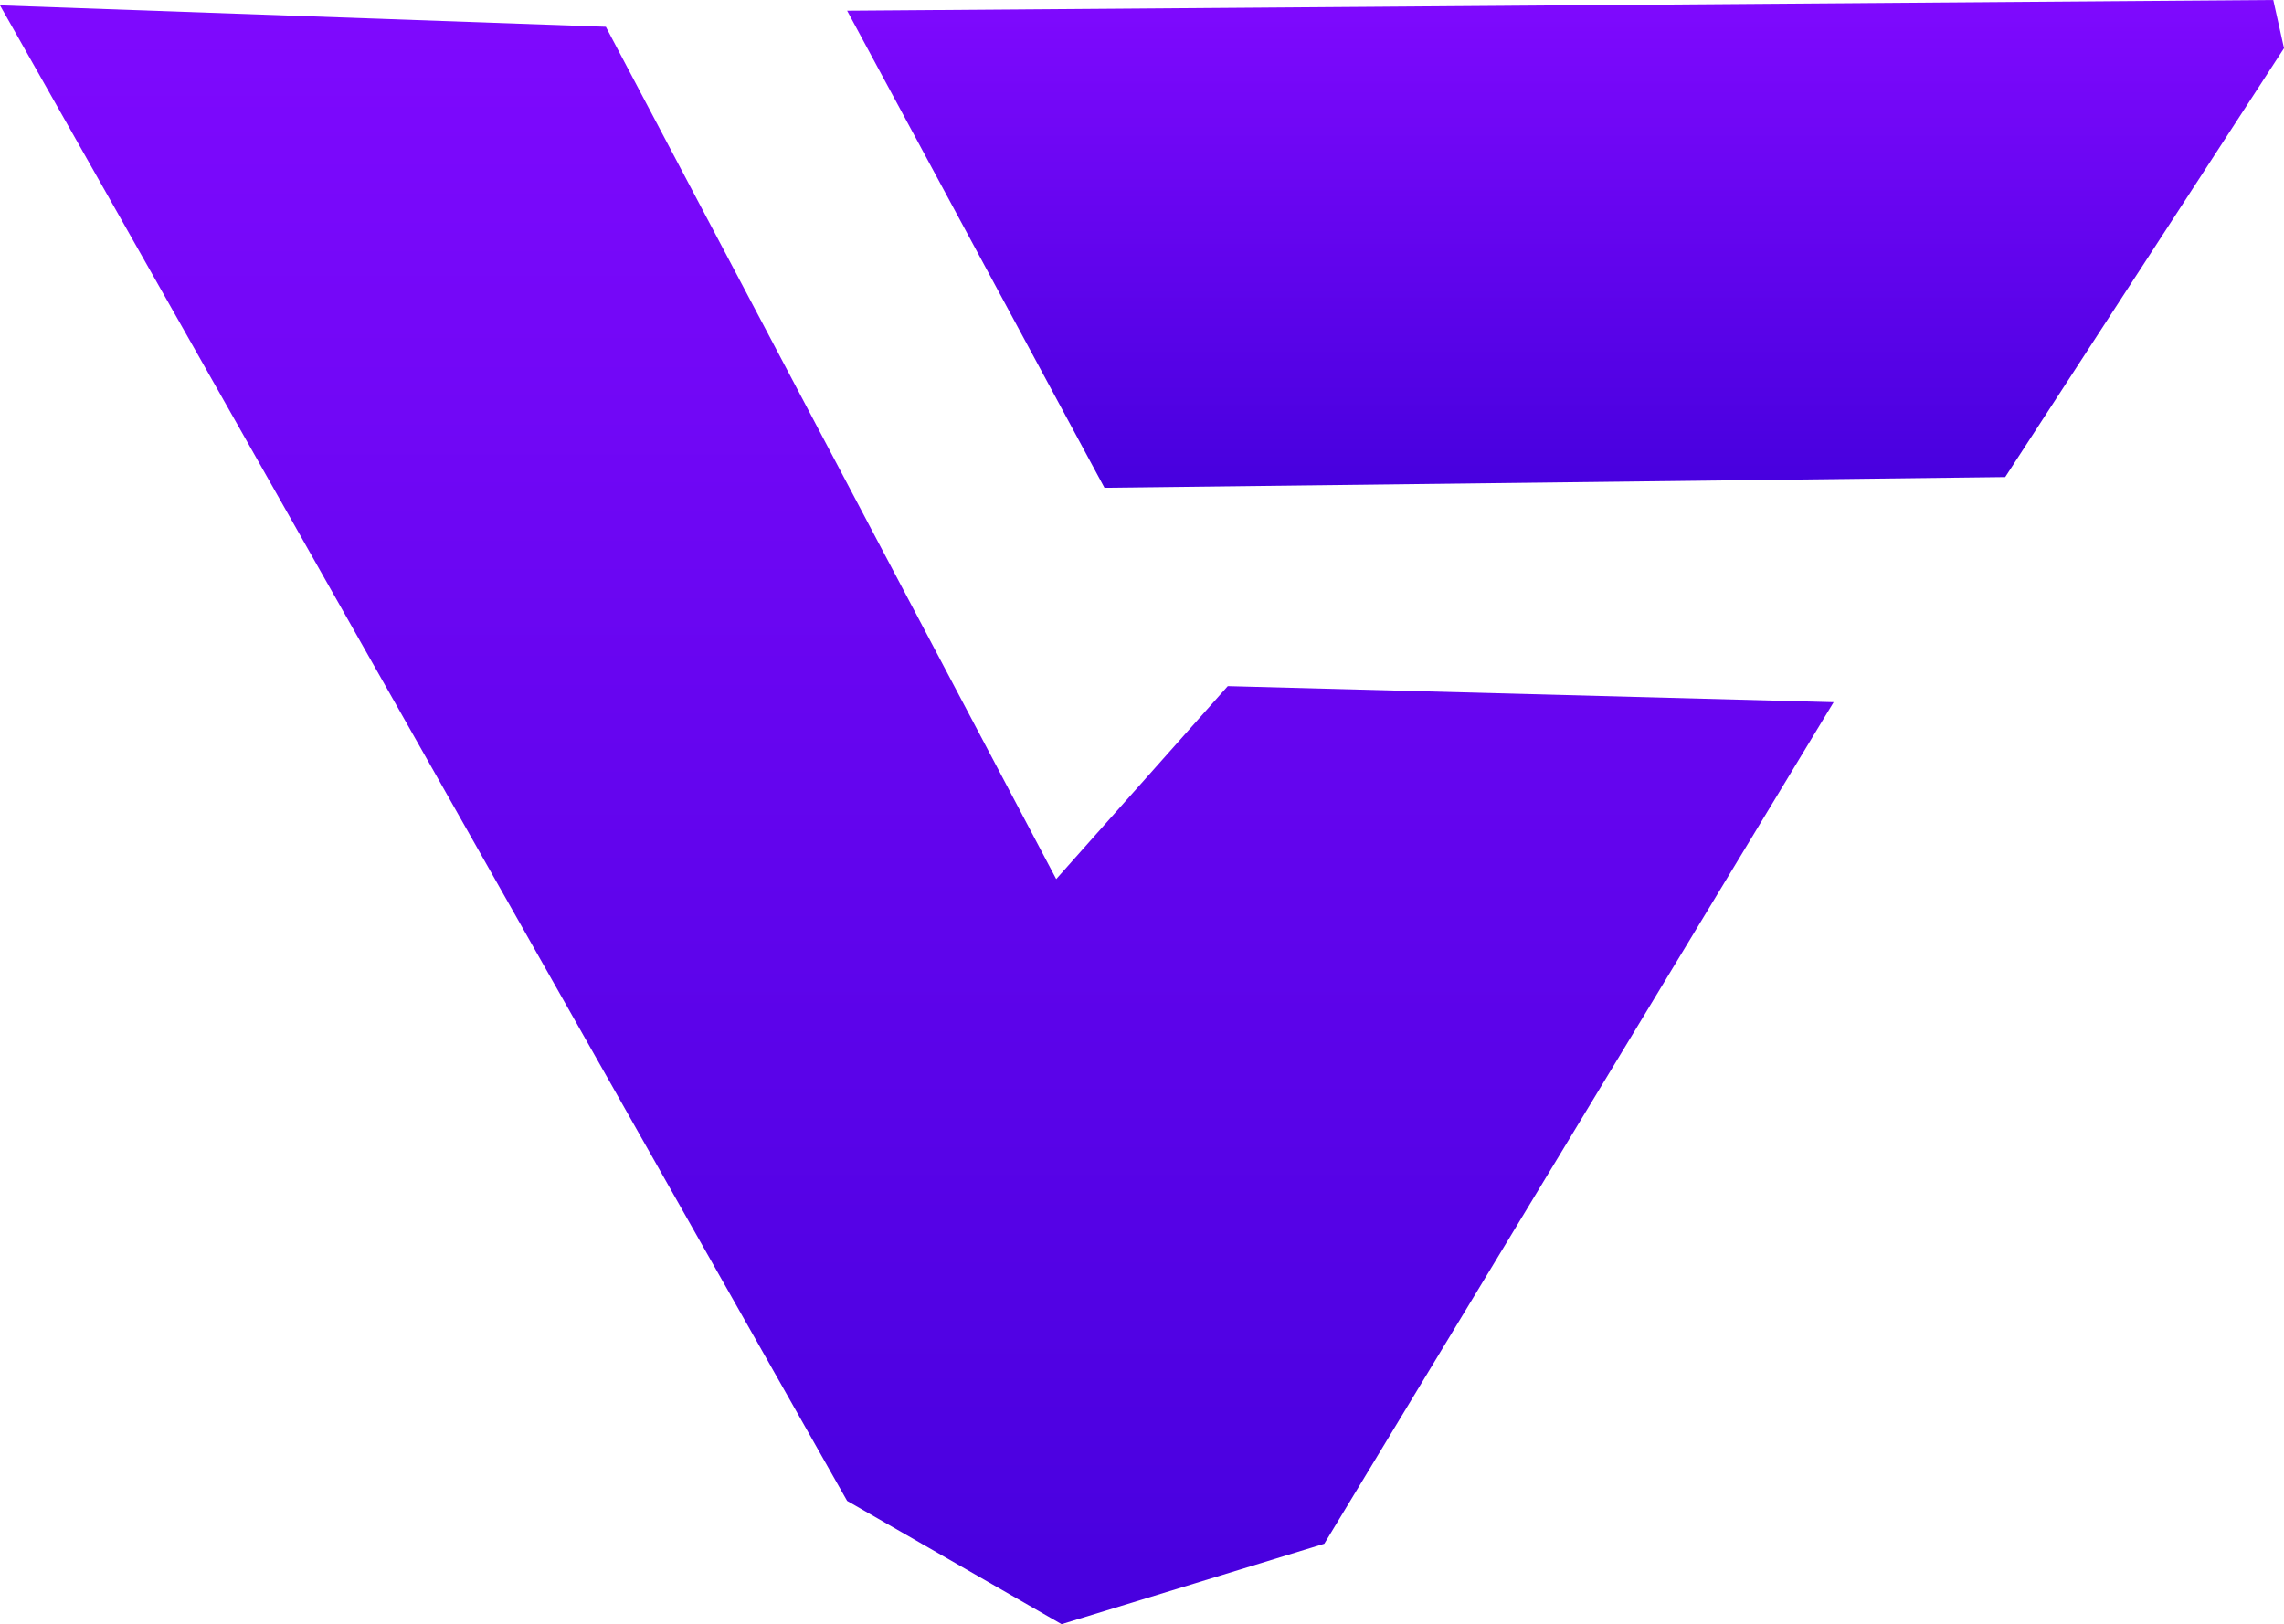
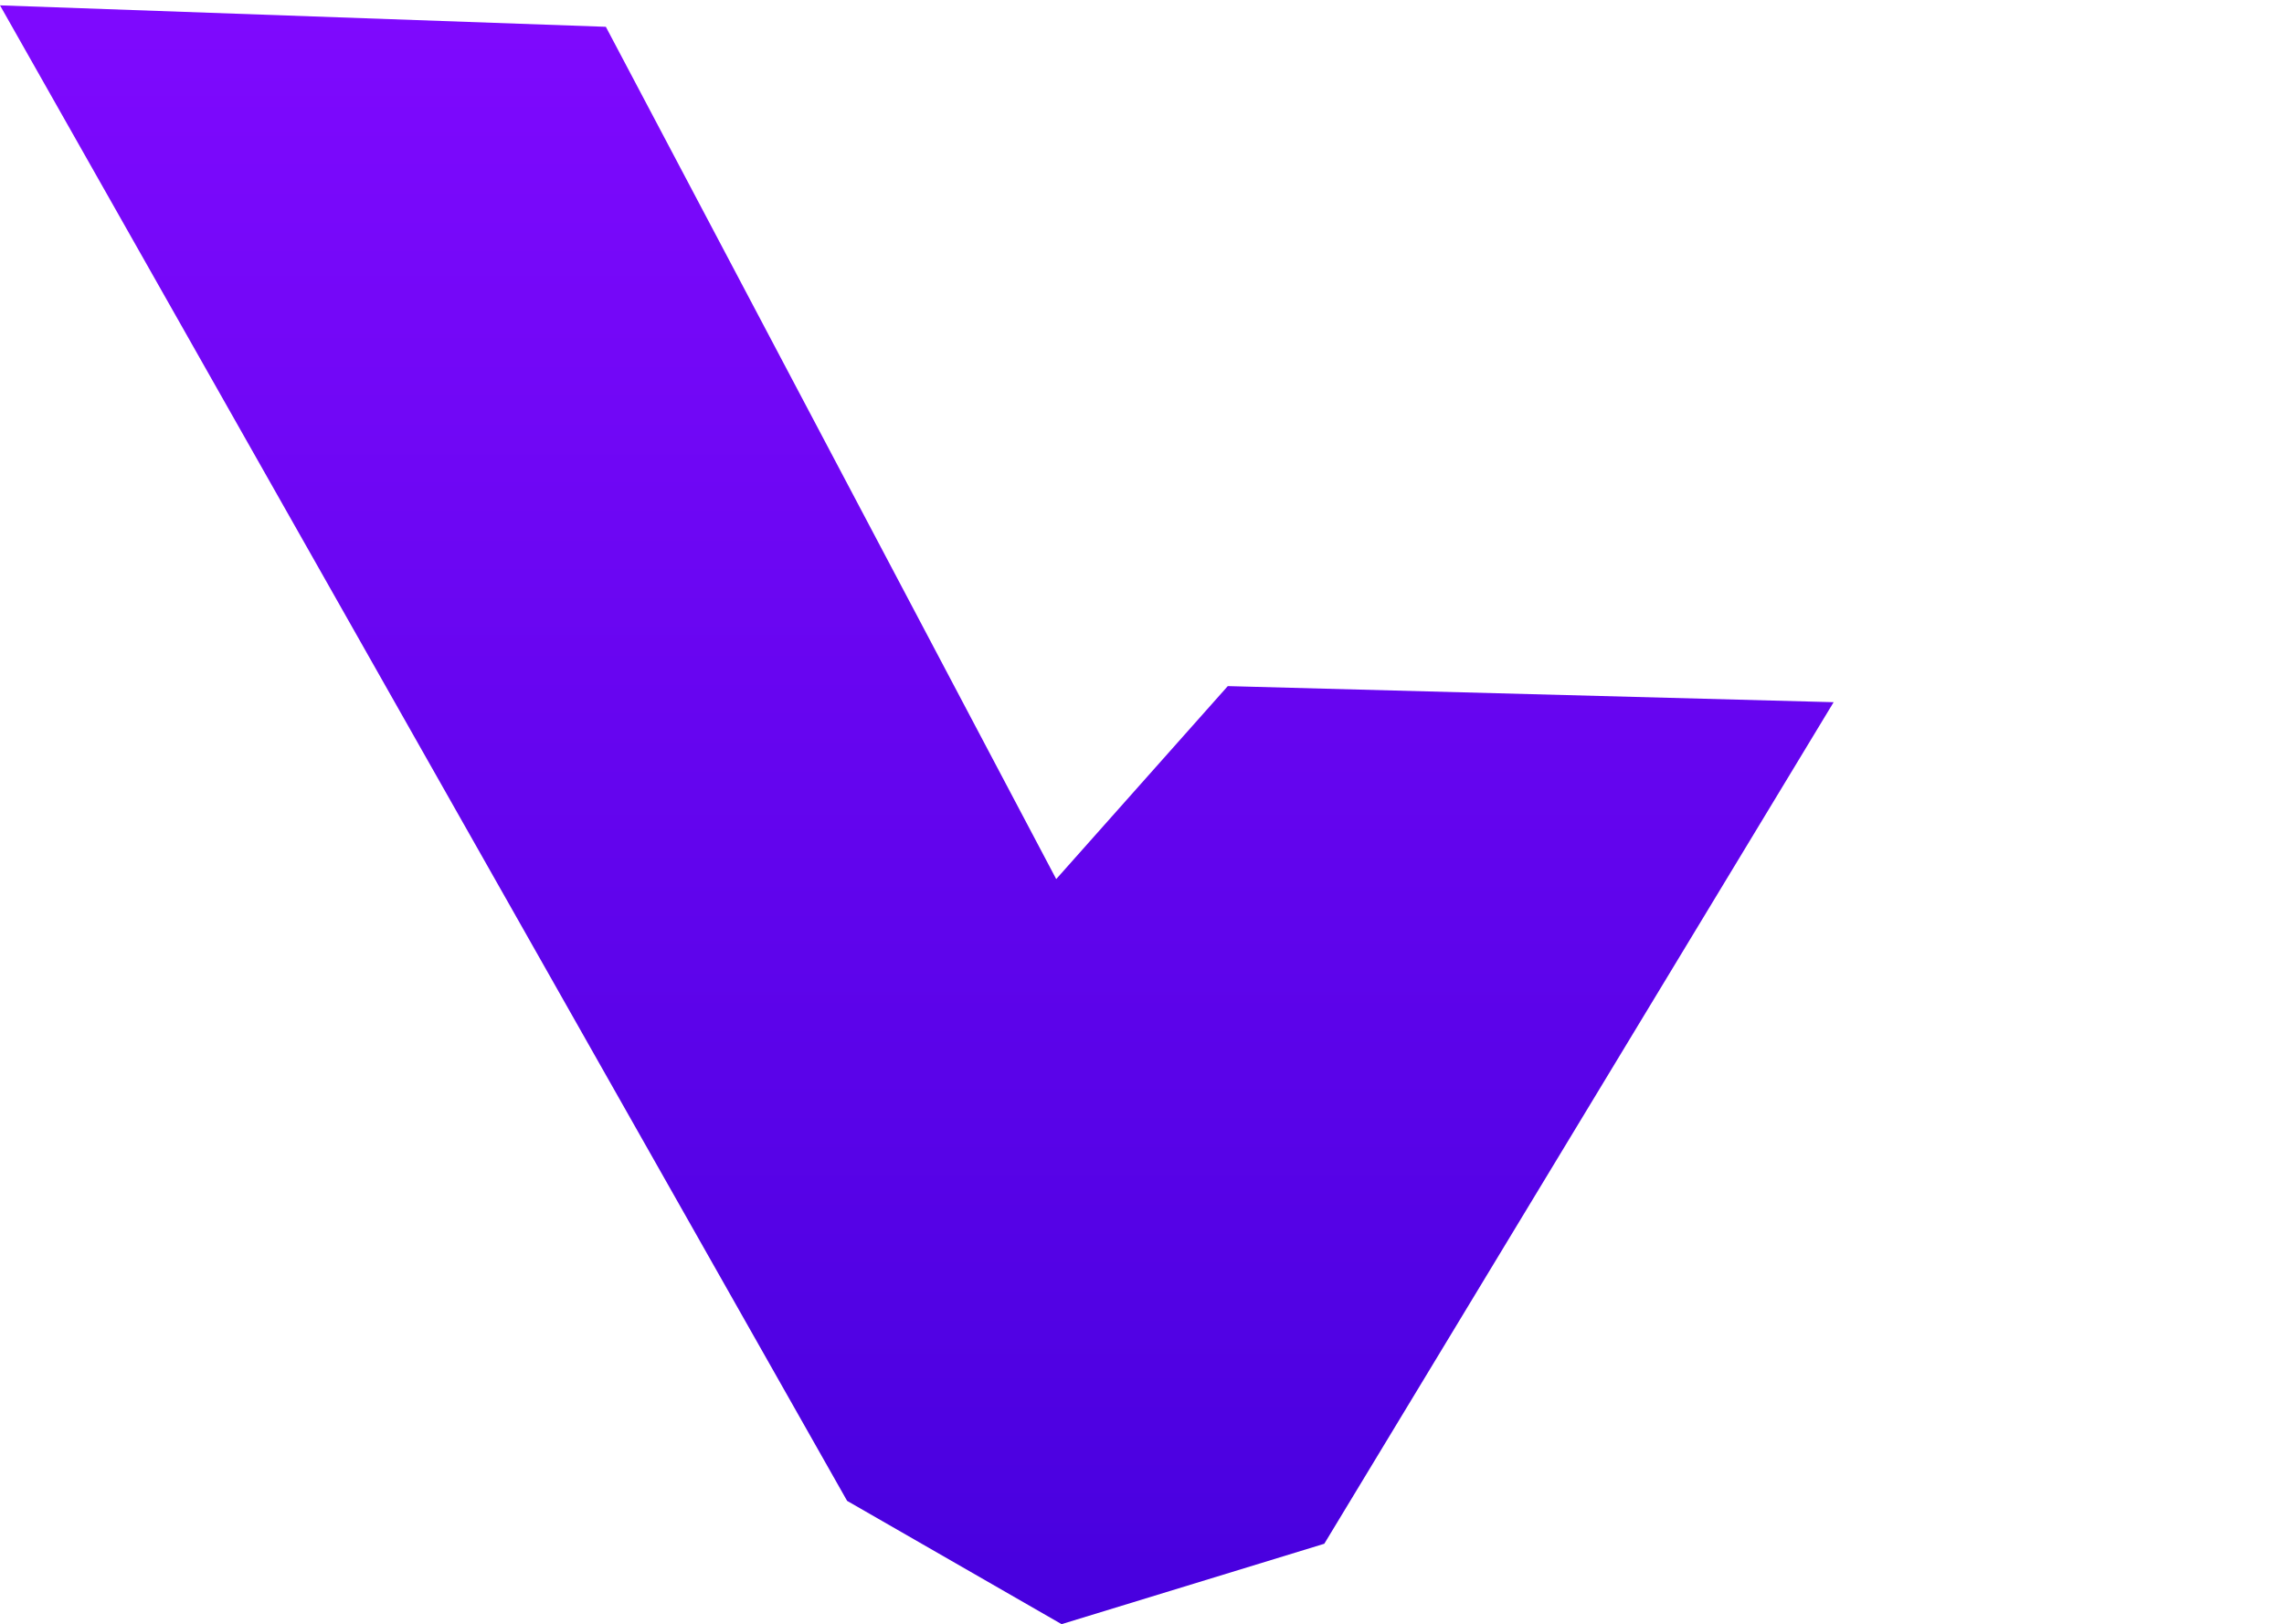
<svg xmlns="http://www.w3.org/2000/svg" viewBox="0 0 426 303" role="img" aria-label="Velonix logo">
  <defs>
    <linearGradient id="velonixGradient" x1="0%" y1="0%" x2="0%" y2="100%">
      <stop offset="0%" stop-color="#7f09fe" />
      <stop offset="100%" stop-color="#4700de" />
    </linearGradient>
  </defs>
  <g fill="url(#velonixGradient)">
    <path d="M 0.0 1.0 L 158.0 280.0 L 198.0 303.0 L 247.0 288.0 L 342.0 131.0 L 229.0 128.0 L 197.0 164.0 L 113.0 5.0 Z" />
-     <path d="M 158.0 2.0 L 206.0 91.0 L 374.0 89.0 L 426.0 9.0 L 424.0 0.0 Z" />
  </g>
</svg>